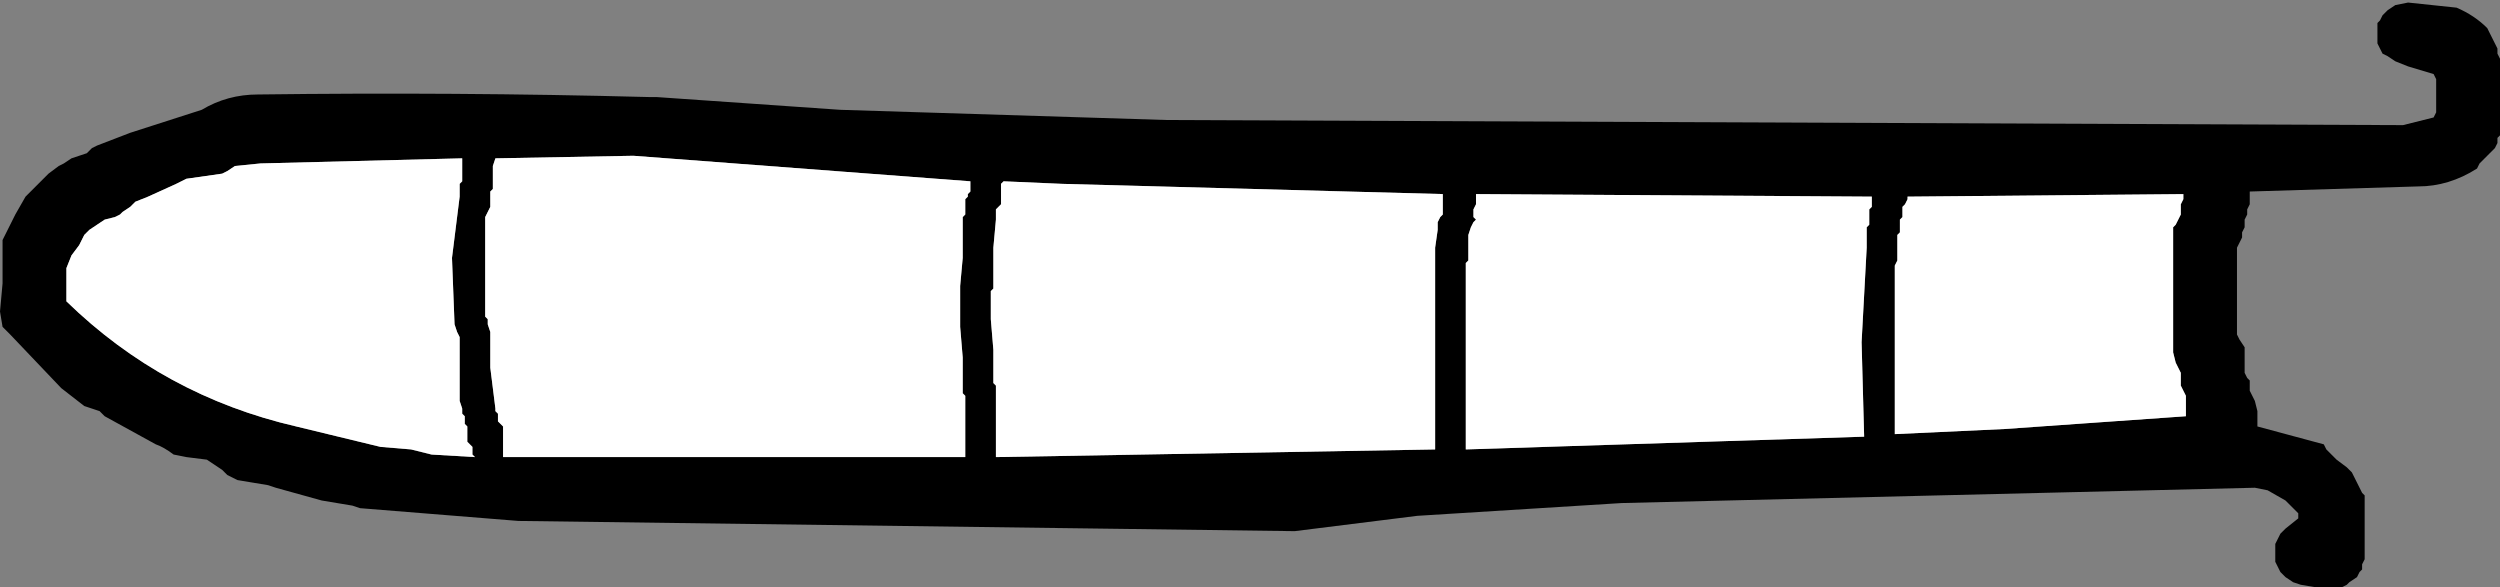
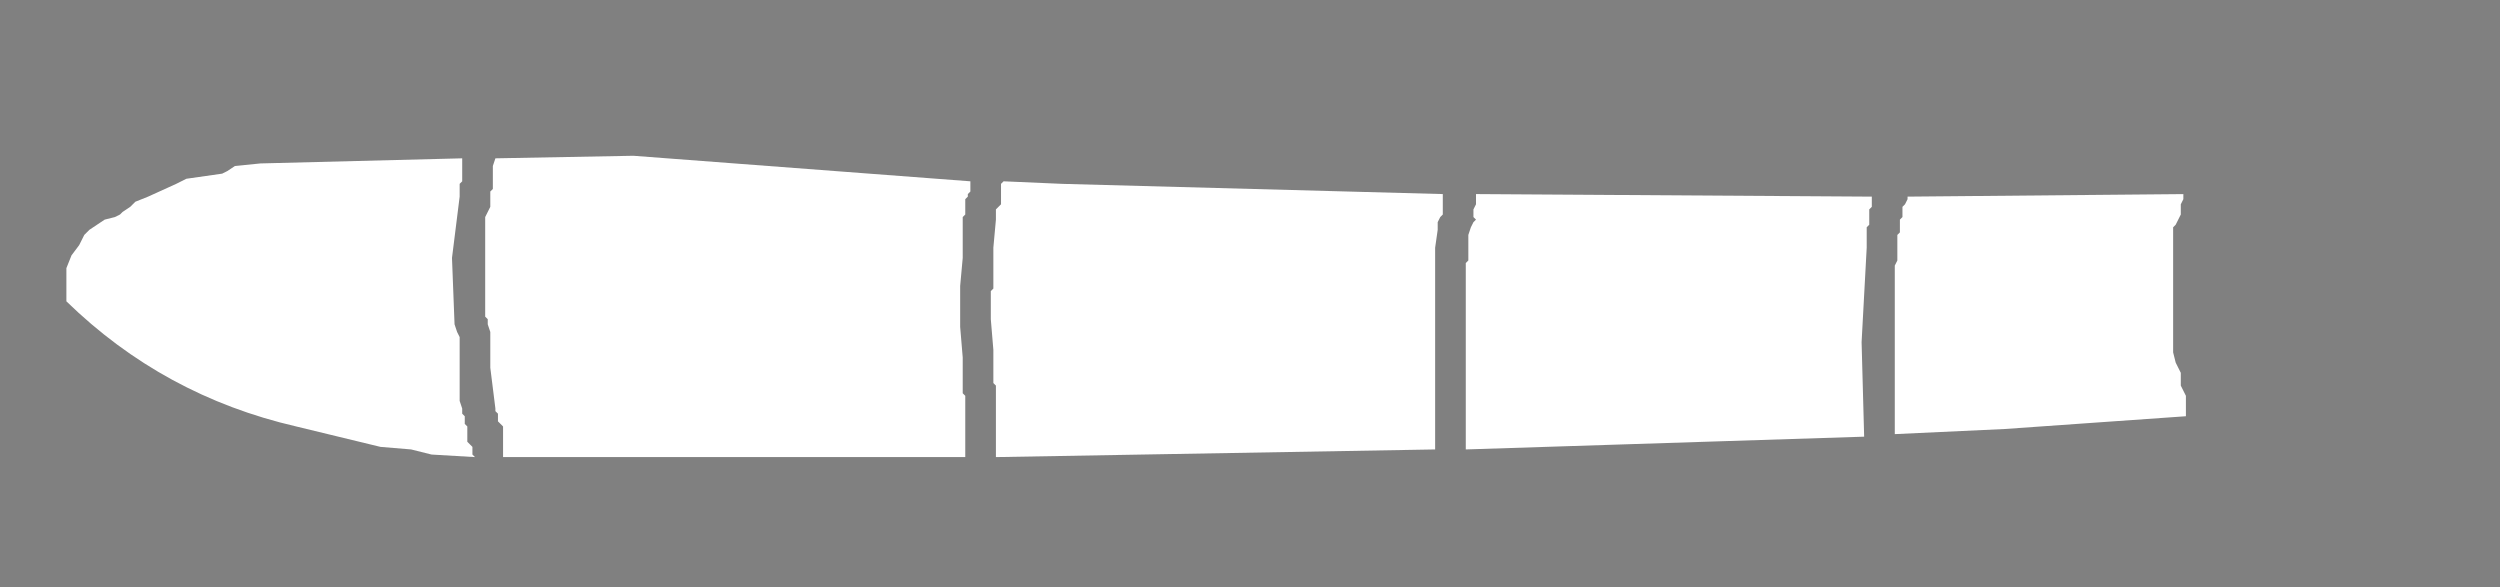
<svg xmlns="http://www.w3.org/2000/svg" height="11.5px" width="48.95px">
  <rect width="100%" height="100%" fill="#808080" stroke="none" />
  <g transform="matrix(1.0, 0.0, 0.0, 1.0, 97.6, -37.0)">
-     <path d="M-78.6 40.6 L-78.6 40.55 -85.2 40.05 -87.9 40.1 -87.95 40.25 -87.95 40.5 -87.95 40.6 -87.95 40.7 -88.0 40.75 -88.0 40.85 -88.0 40.95 -88.0 41.05 -88.05 41.15 -88.1 41.25 -88.1 42.2 -88.1 43.2 -88.05 43.25 -88.05 43.35 -88.0 43.5 -88.0 44.2 -87.9 45.0 -87.9 45.05 -87.85 45.1 -87.85 45.15 -87.85 45.25 -87.8 45.3 -87.75 45.35 -87.75 45.45 -87.75 45.55 -87.75 45.75 -87.75 45.9 -87.75 45.95 -78.7 45.95 -78.7 45.7 -78.7 44.8 -78.7 44.75 -78.75 44.7 -78.75 44.6 -78.75 44.45 -78.75 44.1 -78.75 44.0 -78.8 43.4 -78.8 42.65 -78.8 42.6 -78.75 42.05 -78.75 41.4 -78.75 41.25 -78.7 41.2 -78.7 41.05 -78.7 40.95 -78.7 40.9 -78.65 40.85 -78.65 40.8 -78.6 40.75 -78.6 40.6 M-78.1 41.3 L-78.15 41.85 -78.15 42.5 -78.15 42.65 -78.2 42.7 -78.2 43.25 -78.15 43.85 -78.15 43.9 -78.15 44.05 -78.15 44.4 -78.15 44.5 -78.1 44.55 -78.1 44.65 -78.1 45.25 -78.1 45.95 -69.5 45.8 -69.5 44.15 -69.5 42.05 -69.5 41.85 -69.45 41.5 -69.45 41.35 -69.4 41.25 -69.35 41.2 -69.35 41.15 -69.35 41.05 -69.35 40.9 -69.35 40.8 -76.8 40.6 -77.95 40.55 -78.0 40.6 -78.0 40.7 -78.0 40.8 -78.0 40.9 -78.0 41.0 -78.1 41.1 -78.1 41.3 M-60.95 40.85 L-68.7 40.8 -68.7 41.0 -68.75 41.1 -68.75 41.25 -68.7 41.3 -68.75 41.35 -68.8 41.45 -68.85 41.6 -68.85 41.7 -68.85 41.85 -68.85 42.0 -68.85 42.1 -68.9 42.15 -68.9 44.5 -68.9 45.8 -61.1 45.55 -61.15 43.7 -61.05 41.85 -61.05 41.75 -61.05 41.6 -61.05 41.5 -61.05 41.45 -61.0 41.4 -61.0 41.1 -60.95 41.05 -60.95 40.85 M-69.85 47.1 L-72.25 47.4 -87.45 47.2 -90.55 46.95 -90.7 46.9 -91.3 46.8 -92.2 46.55 -92.35 46.5 -92.95 46.4 -93.15 46.3 -93.25 46.2 -93.55 46.0 -93.95 45.95 -94.2 45.9 Q-94.4 45.75 -94.55 45.7 L-95.55 45.15 -95.65 45.05 -95.95 44.95 -96.4 44.6 -97.4 43.55 -97.55 43.4 -97.6 43.1 -97.55 42.55 -97.55 41.8 -97.55 41.7 -97.45 41.5 -97.3 41.2 -97.1 40.85 -97.0 40.75 -96.9 40.65 -96.7 40.45 -96.65 40.4 -96.45 40.25 -96.35 40.2 -96.2 40.1 -95.9 40.0 -95.8 39.9 -95.7 39.85 -95.05 39.6 -93.65 39.15 Q-93.15 38.85 -92.55 38.85 -88.7 38.8 -84.9 38.9 L-84.75 38.9 -81.15 39.15 -74.75 39.35 -50.55 39.45 -49.95 39.3 -49.9 39.2 -49.9 39.0 -49.9 38.8 -49.9 38.55 -49.95 38.45 -50.45 38.3 -50.7 38.2 -50.85 38.1 -50.95 38.05 -51.0 37.95 -51.05 37.85 -51.05 37.75 -51.05 37.65 -51.05 37.55 -51.05 37.45 -51.0 37.4 -50.95 37.3 -50.85 37.2 -50.7 37.1 -50.45 37.05 -49.5 37.15 Q-49.15 37.3 -48.9 37.55 L-48.85 37.65 -48.8 37.75 -48.75 37.85 -48.7 37.95 -48.7 38.05 -48.65 38.15 -48.65 38.3 -48.65 38.7 -48.65 39.45 -48.65 39.65 -48.7 39.7 -48.7 39.8 -48.75 39.9 -48.85 40.0 -48.95 40.1 -49.05 40.2 -49.1 40.3 Q-49.65 40.65 -50.25 40.65 L-53.55 40.75 -53.55 41.0 -53.6 41.1 -53.6 41.2 -53.65 41.3 -53.65 41.4 -53.65 41.45 -53.7 41.55 -53.7 41.65 -53.8 41.85 -53.8 42.4 -53.8 43.35 -53.8 43.45 -53.8 43.55 -53.75 43.65 -53.65 43.8 -53.65 43.9 -53.65 44.0 -53.65 44.1 -53.65 44.2 -53.65 44.3 -53.6 44.4 -53.55 44.45 -53.55 44.55 -53.55 44.65 -53.5 44.75 -53.45 44.85 -53.4 45.05 -53.4 45.15 -53.4 45.2 -53.4 45.3 -53.4 45.35 -52.1 45.7 -52.05 45.8 -51.85 46.0 -51.65 46.15 -51.55 46.25 -51.5 46.35 -51.45 46.45 -51.4 46.55 -51.35 46.65 -51.3 46.7 -51.3 46.8 -51.3 47.1 -51.3 47.45 -51.3 47.95 -51.35 48.05 -51.35 48.15 -51.4 48.2 -51.45 48.3 -51.6 48.4 -51.65 48.45 -51.75 48.5 -52.25 48.5 -52.55 48.45 -52.7 48.4 -52.85 48.3 -52.95 48.2 -53.0 48.1 -53.05 48.0 -53.05 47.9 -53.05 47.8 -53.05 47.75 -53.05 47.65 -53.0 47.55 -52.95 47.45 -52.85 47.35 -52.6 47.15 -52.6 47.05 -52.65 47.0 -52.85 46.8 -53.2 46.6 -53.45 46.55 -65.85 46.85 -69.85 47.1 M-54.85 40.8 L-54.8 40.8 -60.25 40.85 -60.25 40.9 -60.3 41.0 -60.35 41.05 -60.35 41.25 -60.4 41.3 -60.4 41.55 -60.45 41.6 -60.45 41.7 -60.45 41.9 -60.45 42.0 -60.45 42.1 -60.5 42.2 -60.5 44.1 -60.5 45.5 -58.35 45.4 -54.8 45.15 -54.8 45.05 -54.8 44.95 -54.8 44.85 -54.8 44.75 -54.85 44.65 -54.9 44.55 -54.9 44.45 -54.9 44.4 -54.9 44.3 -54.95 44.2 -55.0 44.1 -55.05 43.9 -55.05 42.9 -55.05 41.55 -55.05 41.45 -55.0 41.4 -54.9 41.2 -54.9 41.1 -54.9 41.0 -54.85 40.9 -54.85 40.8 M-94.7 40.85 L-94.95 40.95 -95.05 41.05 -95.2 41.15 -95.25 41.2 -95.35 41.25 -95.55 41.3 -95.7 41.4 -95.85 41.5 -95.95 41.6 -96.05 41.8 -96.2 42.0 -96.3 42.25 -96.3 42.35 -96.3 42.45 -96.3 42.65 -96.3 42.7 -96.3 42.9 Q-94.4 44.75 -91.8 45.35 L-90.15 45.75 -89.55 45.8 -89.15 45.9 -88.3 45.95 -88.35 45.9 -88.35 45.75 -88.4 45.7 -88.45 45.65 -88.45 45.35 -88.5 45.3 -88.5 45.15 -88.55 45.1 -88.55 45.0 -88.6 44.85 -88.6 44.3 -88.6 43.65 -88.6 43.6 -88.65 43.5 -88.7 43.35 -88.75 42.05 -88.6 40.85 -88.6 40.6 -88.55 40.55 -88.55 40.5 -88.55 40.35 -88.55 40.1 -92.5 40.2 -93.0 40.25 -93.15 40.35 -93.25 40.4 -93.95 40.5 -94.15 40.6 -94.7 40.85" fill="#000000" fill-rule="evenodd" stroke="none" />
    <path d="M-60.95 40.85 L-60.95 41.05 -61.0 41.1 -61.0 41.4 -61.05 41.45 -61.05 41.5 -61.05 41.6 -61.05 41.75 -61.05 41.85 -61.15 43.7 -61.1 45.55 -68.9 45.8 -68.9 44.5 -68.9 42.15 -68.85 42.1 -68.85 42.0 -68.85 41.85 -68.85 41.7 -68.85 41.6 -68.8 41.45 -68.75 41.35 -68.7 41.3 -68.75 41.25 -68.75 41.1 -68.7 41.0 -68.7 40.8 -60.95 40.85 M-78.1 41.3 L-78.1 41.1 -78.0 41.0 -78.0 40.9 -78.0 40.8 -78.0 40.7 -78.0 40.6 -77.95 40.55 -76.8 40.6 -69.35 40.8 -69.35 40.9 -69.35 41.05 -69.35 41.15 -69.35 41.2 -69.4 41.25 -69.45 41.35 -69.45 41.5 -69.5 41.85 -69.5 42.05 -69.5 44.15 -69.5 45.8 -78.1 45.95 -78.1 45.25 -78.1 44.65 -78.1 44.55 -78.15 44.5 -78.15 44.4 -78.15 44.05 -78.15 43.9 -78.15 43.85 -78.2 43.25 -78.2 42.7 -78.15 42.65 -78.15 42.5 -78.15 41.85 -78.1 41.3 M-78.6 40.6 L-78.6 40.75 -78.65 40.8 -78.65 40.85 -78.7 40.9 -78.7 40.95 -78.7 41.05 -78.7 41.2 -78.75 41.25 -78.75 41.4 -78.75 42.05 -78.8 42.6 -78.8 42.65 -78.8 43.4 -78.75 44.0 -78.75 44.1 -78.75 44.45 -78.75 44.6 -78.75 44.7 -78.7 44.75 -78.7 44.8 -78.7 45.7 -78.7 45.95 -87.75 45.95 -87.75 45.9 -87.75 45.75 -87.75 45.55 -87.75 45.45 -87.75 45.35 -87.8 45.3 -87.85 45.25 -87.85 45.15 -87.85 45.1 -87.9 45.05 -87.9 45.0 -88.0 44.2 -88.0 43.5 -88.05 43.35 -88.05 43.25 -88.1 43.2 -88.1 42.2 -88.1 41.25 -88.05 41.15 -88.0 41.05 -88.0 40.95 -88.0 40.85 -88.0 40.75 -87.95 40.7 -87.95 40.6 -87.95 40.5 -87.95 40.25 -87.9 40.1 -85.2 40.05 -78.6 40.55 -78.6 40.6 M-94.7 40.85 L-94.15 40.6 -93.95 40.5 -93.25 40.4 -93.15 40.35 -93.0 40.25 -92.5 40.2 -88.55 40.1 -88.55 40.35 -88.55 40.5 -88.55 40.55 -88.6 40.6 -88.6 40.85 -88.75 42.05 -88.7 43.35 -88.65 43.5 -88.6 43.6 -88.6 43.65 -88.6 44.3 -88.6 44.85 -88.55 45.0 -88.55 45.1 -88.5 45.15 -88.5 45.3 -88.45 45.35 -88.45 45.65 -88.4 45.7 -88.35 45.75 -88.35 45.9 -88.3 45.95 -89.15 45.9 -89.55 45.8 -90.15 45.75 -91.8 45.35 Q-94.4 44.75 -96.3 42.9 L-96.3 42.7 -96.3 42.65 -96.3 42.45 -96.3 42.35 -96.3 42.25 -96.2 42.0 -96.05 41.8 -95.95 41.6 -95.85 41.5 -95.7 41.4 -95.55 41.3 -95.35 41.25 -95.25 41.2 -95.2 41.15 -95.05 41.05 -94.95 40.95 -94.7 40.85 M-54.85 40.8 L-54.85 40.9 -54.9 41.0 -54.9 41.1 -54.9 41.2 -55.0 41.4 -55.05 41.45 -55.05 41.55 -55.05 42.9 -55.05 43.9 -55.0 44.1 -54.95 44.2 -54.9 44.3 -54.9 44.4 -54.9 44.45 -54.9 44.55 -54.85 44.65 -54.8 44.75 -54.8 44.85 -54.8 44.95 -54.8 45.05 -54.8 45.15 -58.35 45.4 -60.5 45.5 -60.5 44.1 -60.5 42.2 -60.45 42.1 -60.45 42.0 -60.45 41.9 -60.45 41.7 -60.45 41.6 -60.4 41.55 -60.4 41.3 -60.35 41.25 -60.35 41.05 -60.3 41.0 -60.25 40.9 -60.25 40.85 -54.8 40.8 -54.85 40.8" fill="#ffffff" fill-rule="evenodd" stroke="none" />
  </g>
</svg>